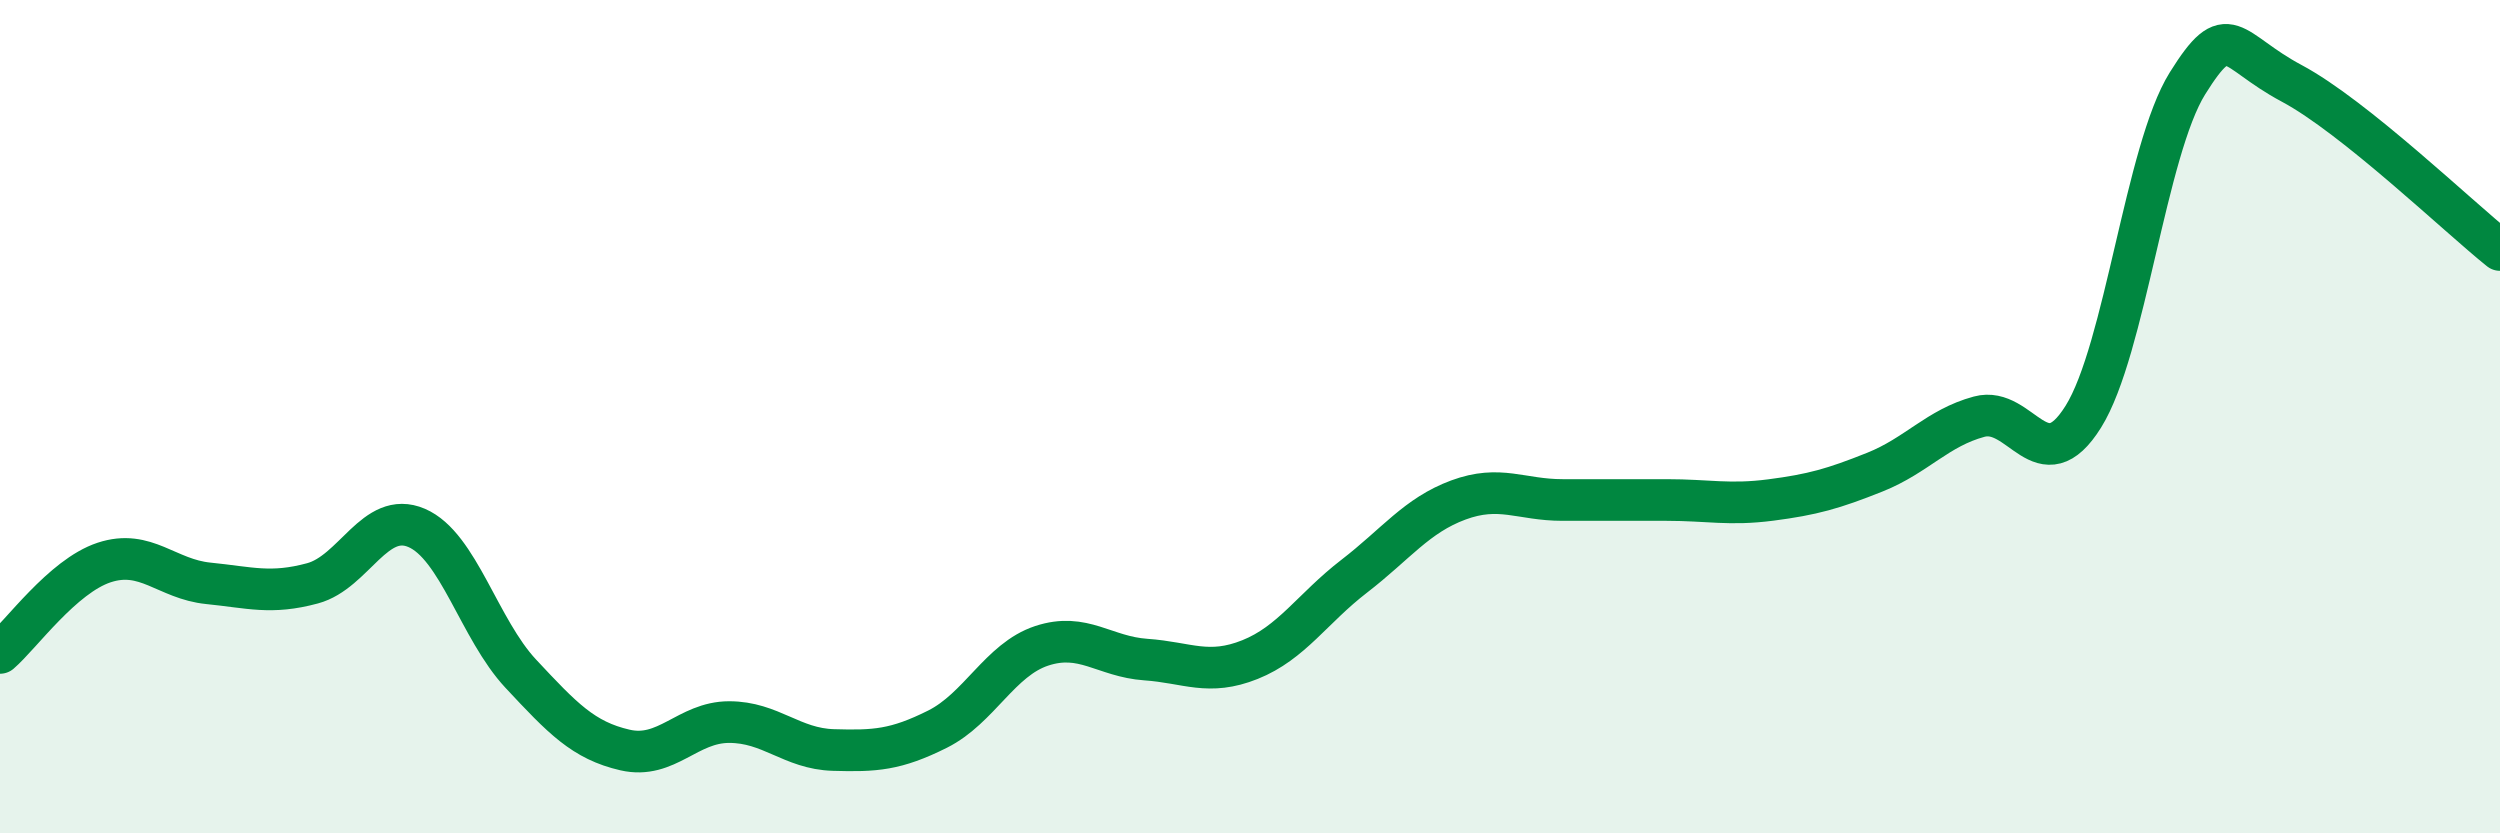
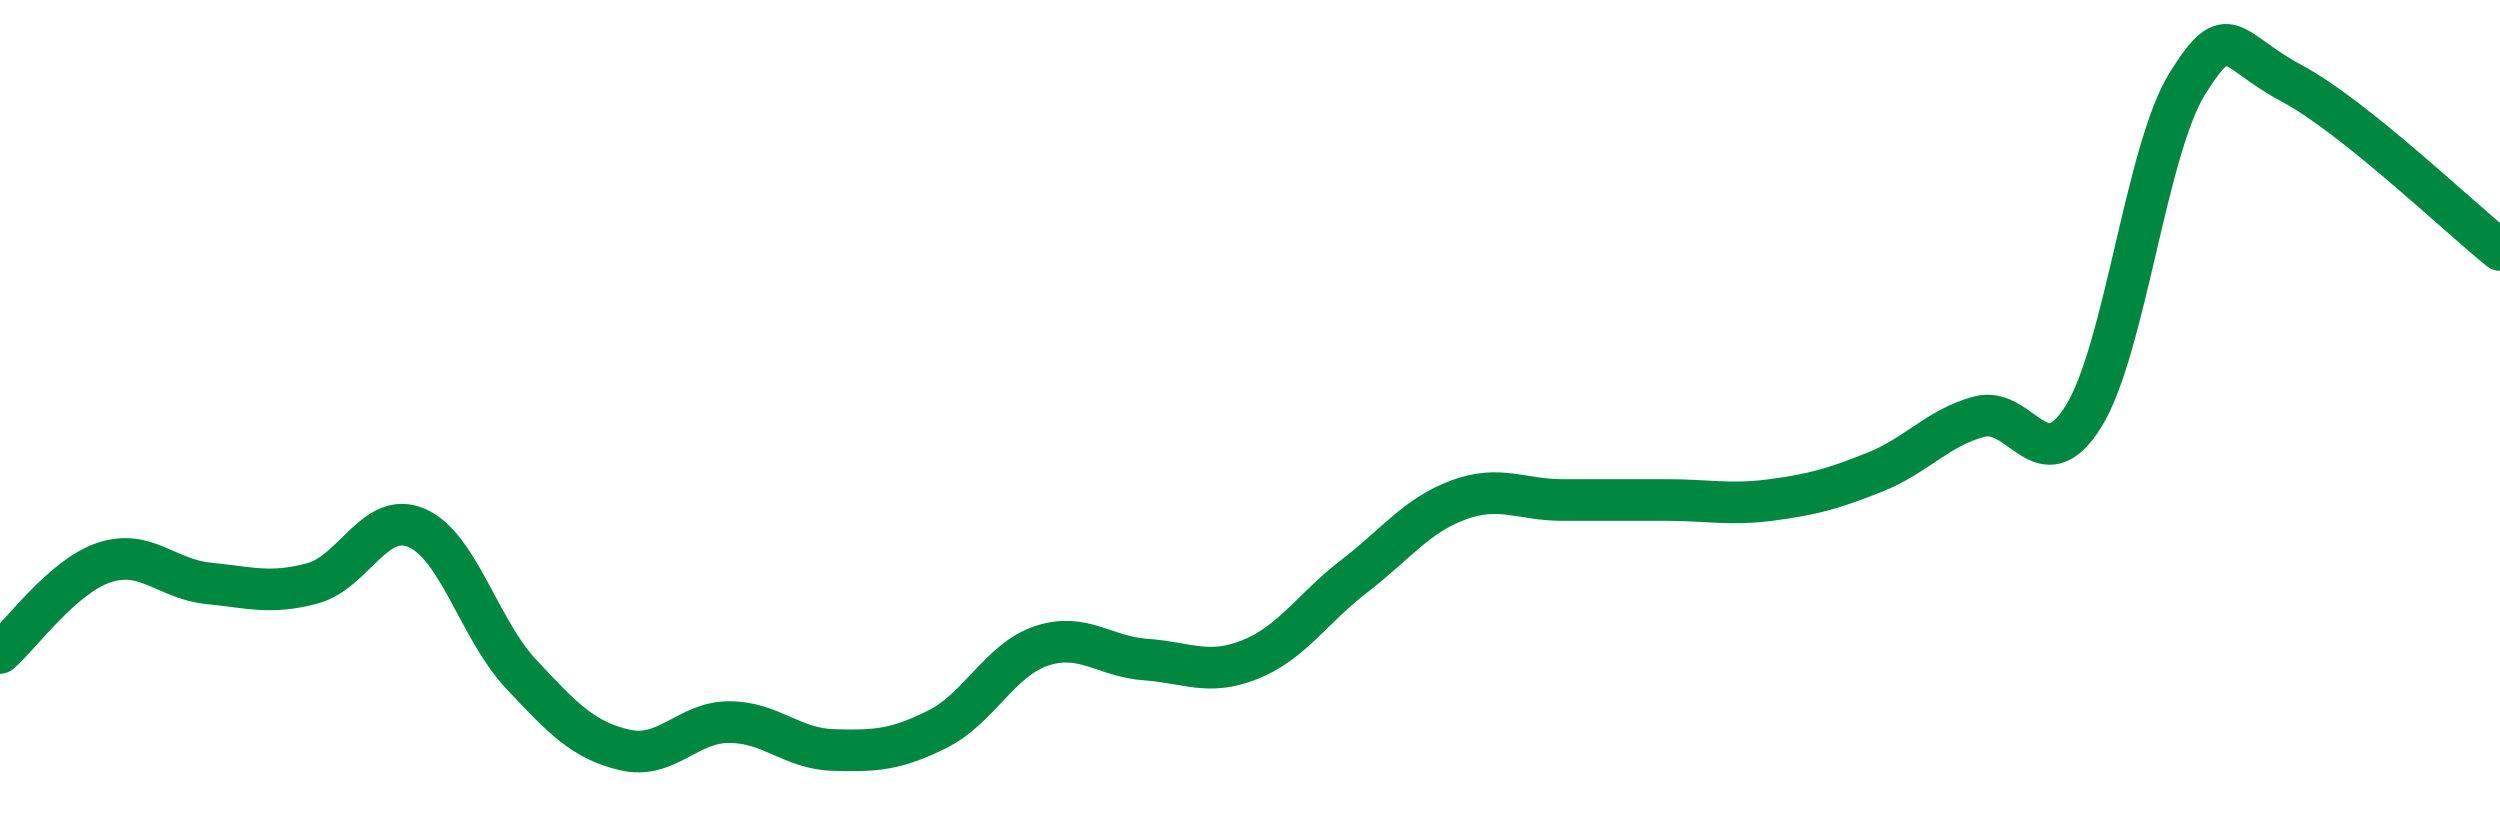
<svg xmlns="http://www.w3.org/2000/svg" width="60" height="20" viewBox="0 0 60 20">
-   <path d="M 0,15.67 C 0.5,15.24 1.5,13.83 2.5,13.5 C 3.5,13.17 4,13.9 5,14 C 6,14.1 6.5,14.27 7.5,14 C 8.5,13.73 9,12.24 10,12.67 C 11,13.1 11.5,15.1 12.5,16.17 C 13.5,17.24 14,17.77 15,18 C 16,18.23 16.5,17.33 17.5,17.33 C 18.5,17.33 19,17.97 20,18 C 21,18.03 21.5,18 22.5,17.5 C 23.5,17 24,15.83 25,15.5 C 26,15.17 26.5,15.76 27.5,15.83 C 28.5,15.9 29,16.23 30,15.83 C 31,15.43 31.5,14.6 32.5,13.83 C 33.5,13.06 34,12.37 35,12 C 36,11.63 36.5,12 37.5,12 C 38.5,12 39,12 40,12 C 41,12 41.5,12.13 42.5,12 C 43.5,11.87 44,11.73 45,11.33 C 46,10.93 46.5,10.27 47.5,10 C 48.5,9.73 49,11.6 50,10 C 51,8.4 51.5,3.6 52.5,2 C 53.5,0.4 53.5,1.2 55,2 C 56.5,2.8 59,5.2 60,6L60 20L0 20Z" fill="#008740" opacity="0.1" stroke-linecap="round" stroke-linejoin="round" />
  <path d="M 0,15.67 C 0.5,15.24 1.5,13.83 2.5,13.5 C 3.5,13.17 4,13.9 5,14 C 6,14.1 6.5,14.27 7.5,14 C 8.5,13.73 9,12.24 10,12.67 C 11,13.1 11.5,15.1 12.5,16.17 C 13.5,17.24 14,17.77 15,18 C 16,18.23 16.5,17.33 17.5,17.33 C 18.5,17.33 19,17.97 20,18 C 21,18.03 21.5,18 22.5,17.5 C 23.5,17 24,15.83 25,15.5 C 26,15.17 26.5,15.76 27.5,15.83 C 28.5,15.9 29,16.23 30,15.83 C 31,15.43 31.5,14.6 32.5,13.83 C 33.5,13.06 34,12.37 35,12 C 36,11.63 36.5,12 37.5,12 C 38.5,12 39,12 40,12 C 41,12 41.5,12.13 42.5,12 C 43.5,11.87 44,11.73 45,11.33 C 46,10.93 46.5,10.27 47.5,10 C 48.5,9.73 49,11.6 50,10 C 51,8.4 51.5,3.6 52.5,2 C 53.5,0.4 53.5,1.2 55,2 C 56.5,2.8 59,5.2 60,6" stroke="#008740" stroke-width="1" fill="none" stroke-linecap="round" stroke-linejoin="round" />
</svg>